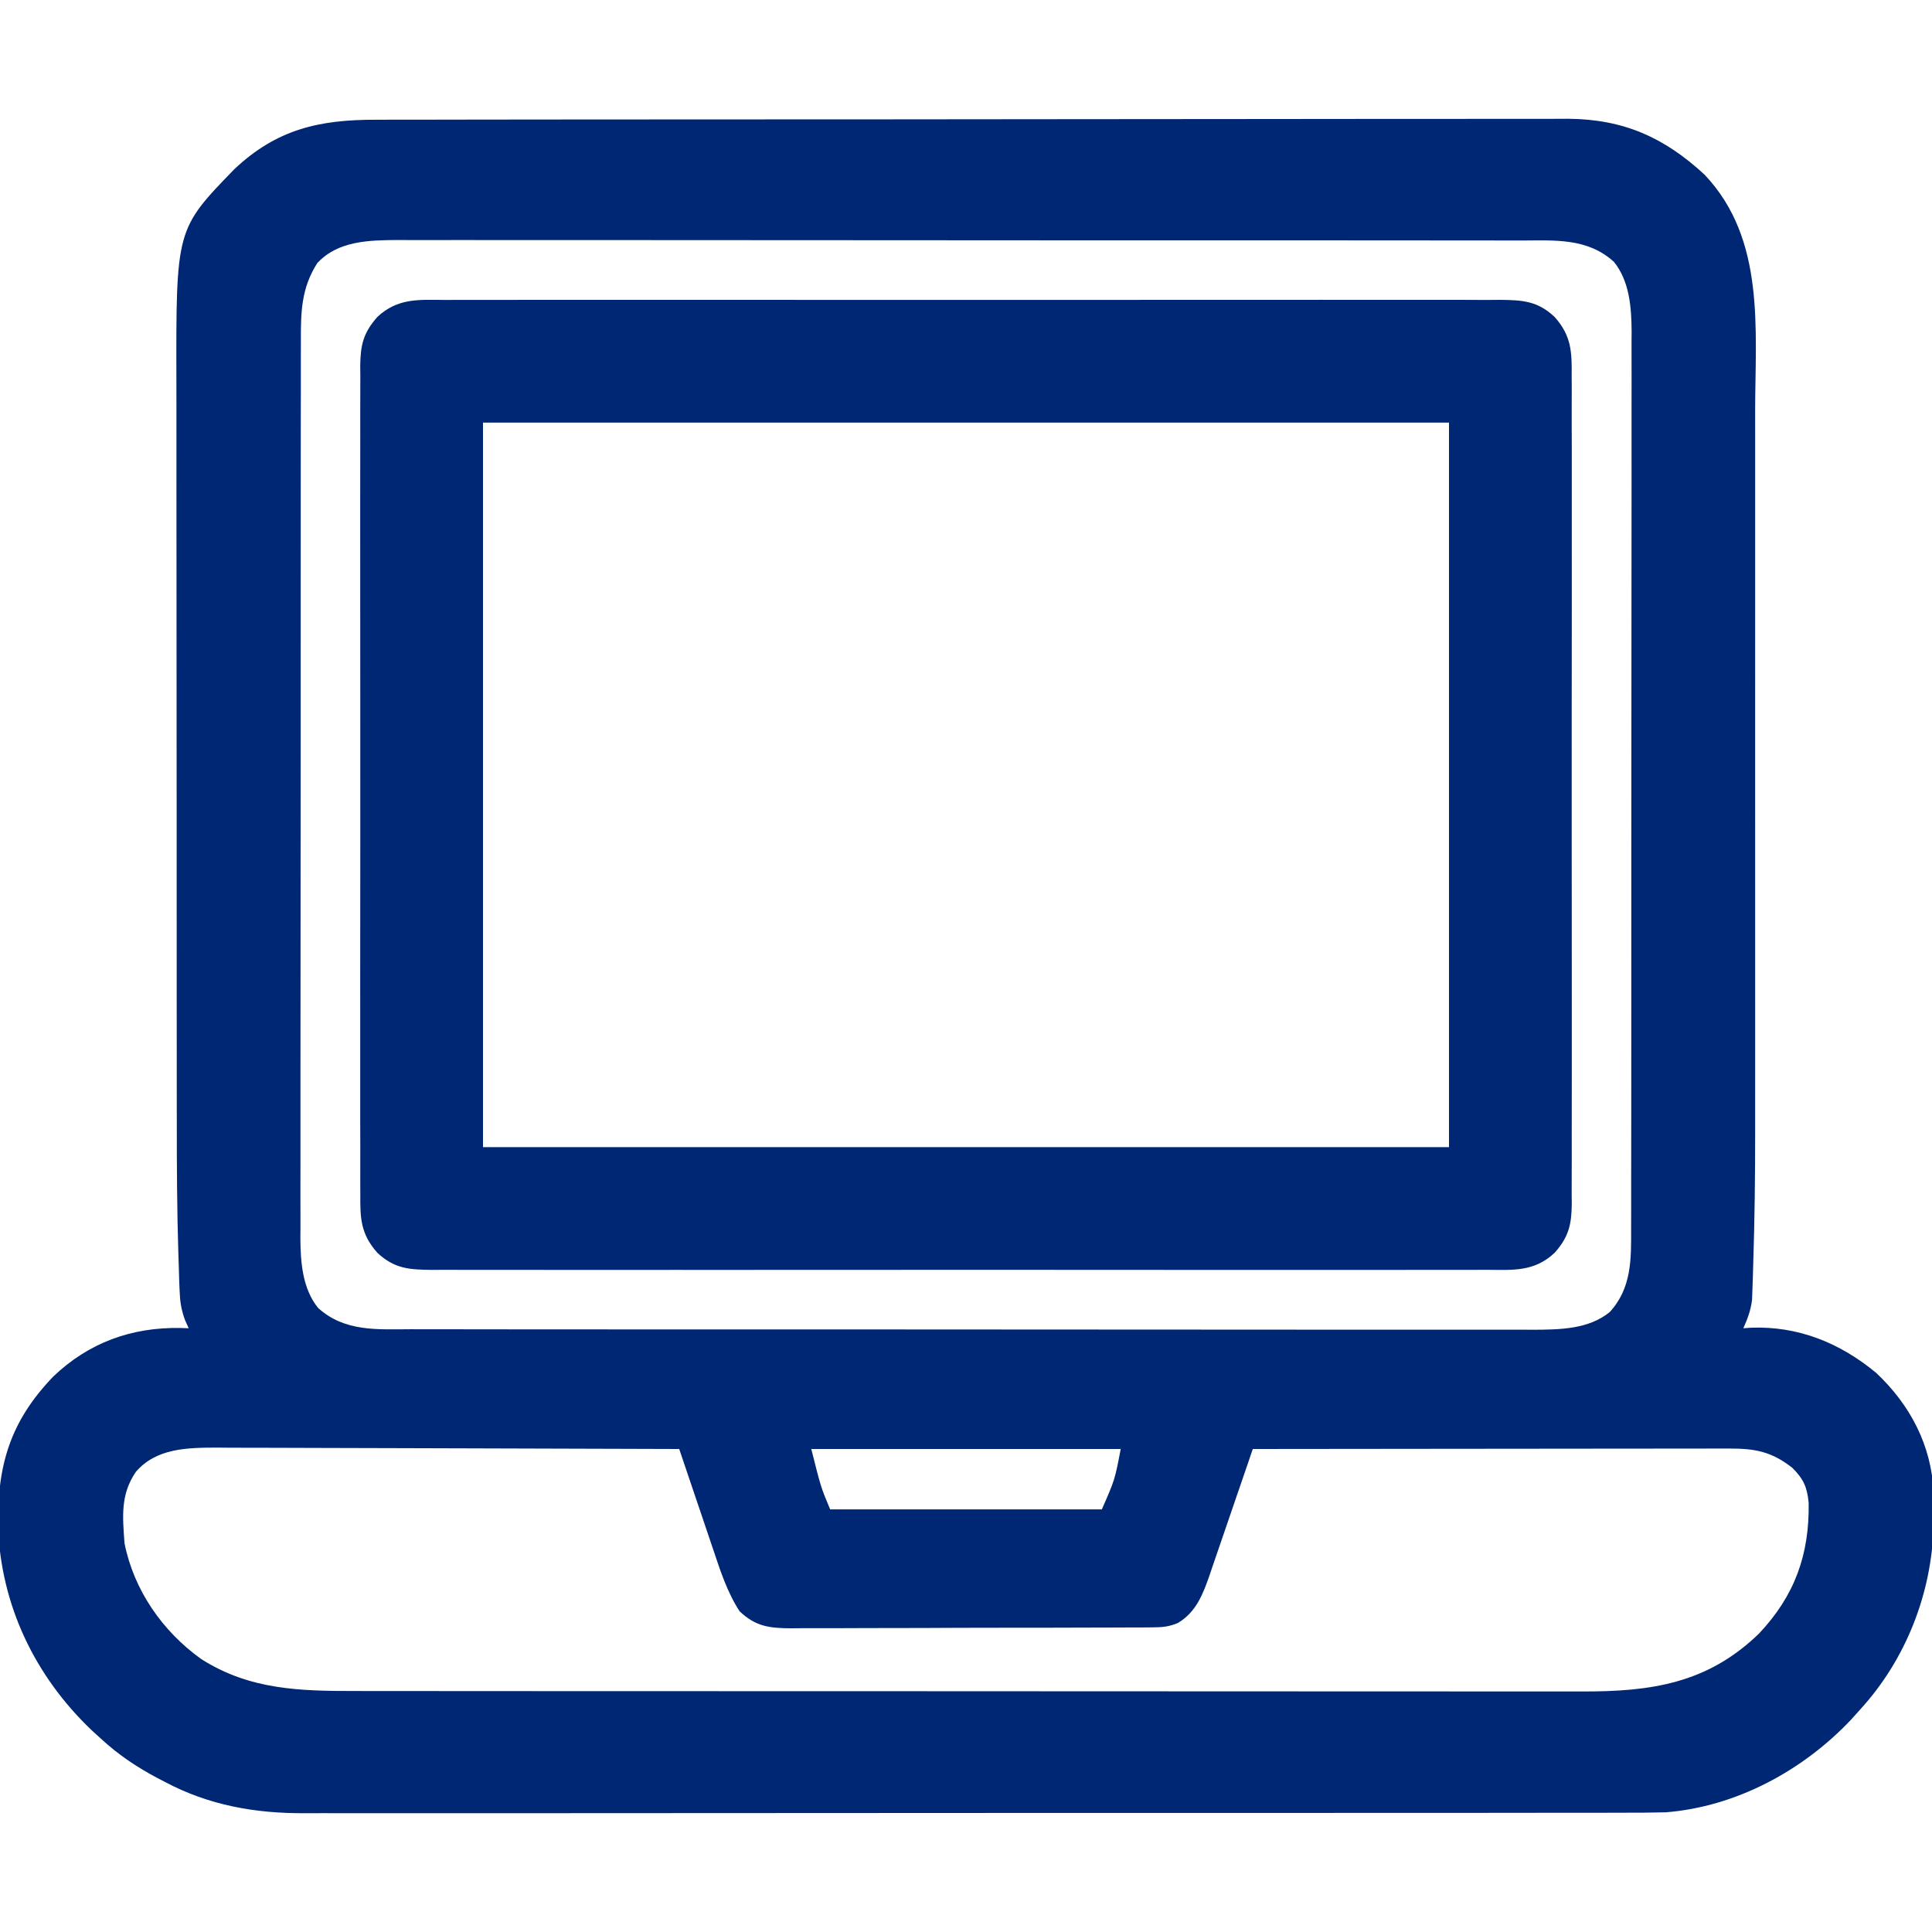
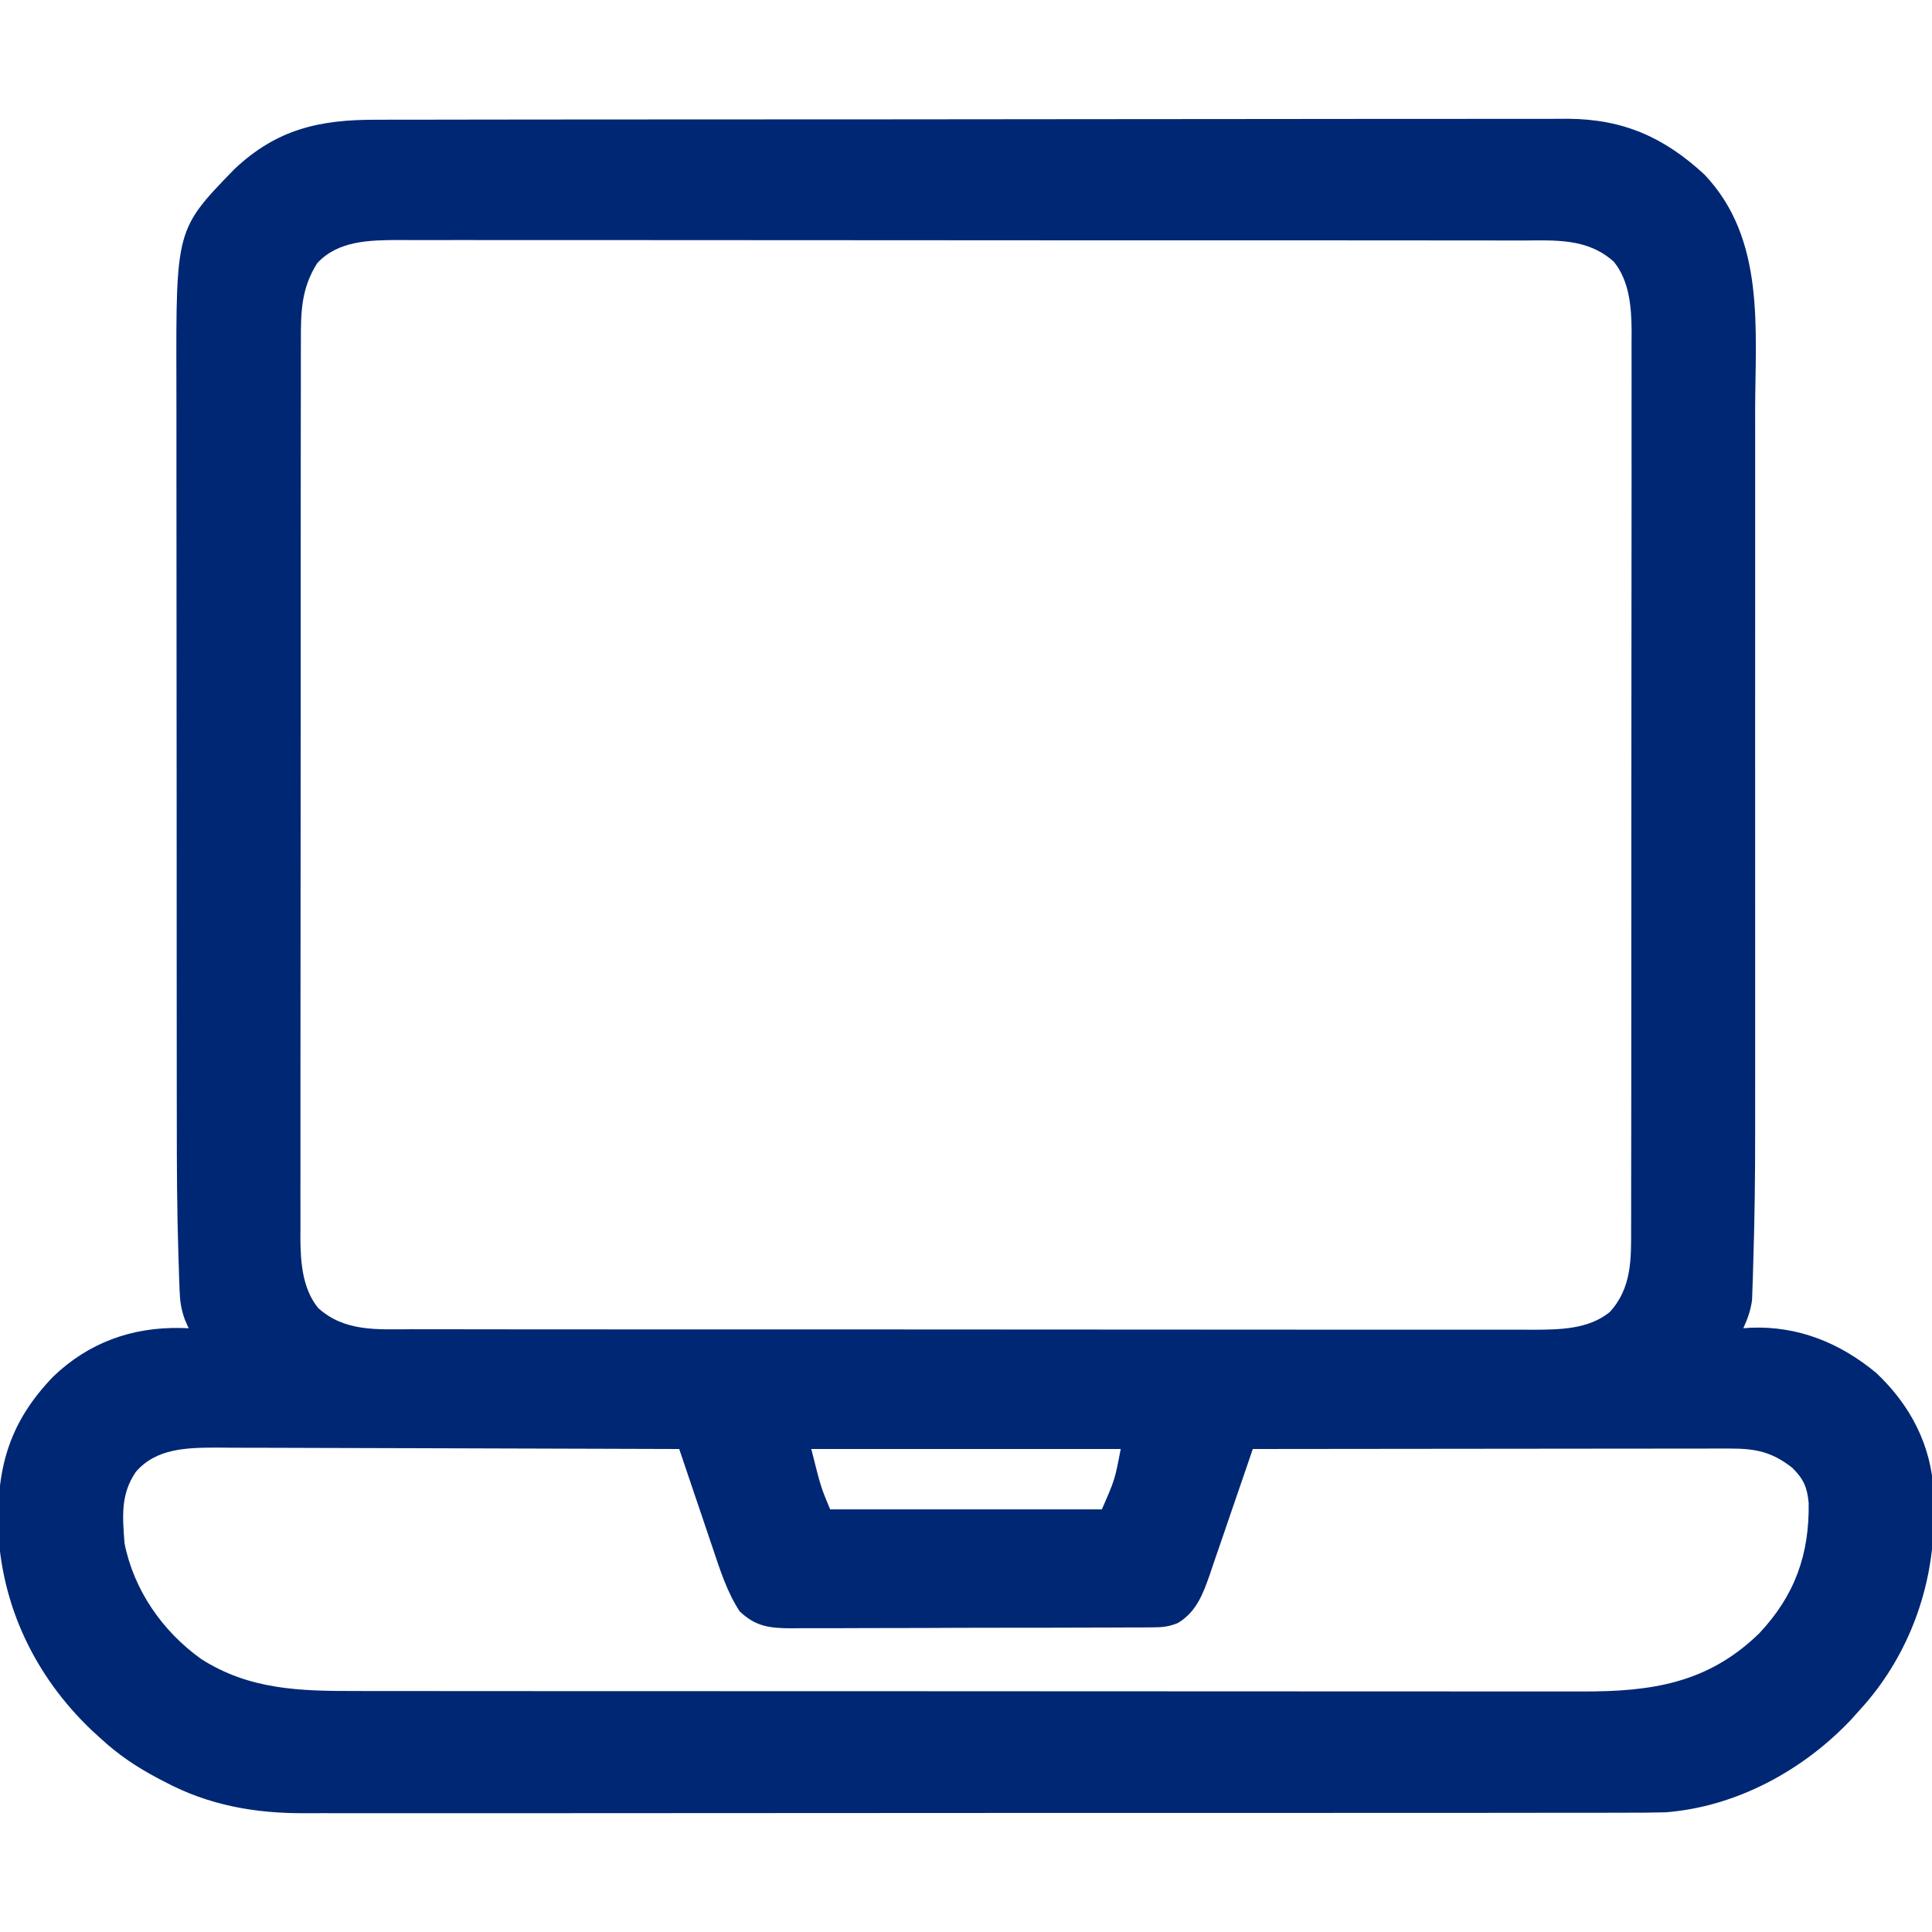
<svg xmlns="http://www.w3.org/2000/svg" version="1.1" width="512" height="512">
  <path d="M0 0 C1.4 -0.004 2.8 -0.008 4.2 -0.014 C8.037 -0.026 11.875 -0.026 15.712 -0.023 C19.855 -0.023 23.998 -0.034 28.14 -0.043 C36.253 -0.06 44.366 -0.066 52.48 -0.067 C59.076 -0.068 65.673 -0.072 72.27 -0.078 C90.983 -0.096 109.695 -0.105 128.408 -0.103 C129.921 -0.103 129.921 -0.103 131.464 -0.103 C132.474 -0.103 133.483 -0.103 134.524 -0.103 C150.882 -0.102 167.24 -0.121 183.598 -0.149 C200.404 -0.178 217.21 -0.192 234.016 -0.19 C243.447 -0.19 252.878 -0.195 262.31 -0.217 C270.341 -0.235 278.372 -0.239 286.404 -0.226 C290.498 -0.219 294.593 -0.219 298.687 -0.236 C302.442 -0.252 306.197 -0.249 309.952 -0.232 C311.94 -0.227 313.928 -0.242 315.916 -0.258 C330.555 -0.146 341.412 4.681 352.081 14.58 C368.246 31.66 365.483 55.464 365.461 77.243 C365.462 79.519 365.464 81.794 365.466 84.07 C365.47 90.209 365.469 96.348 365.466 102.487 C365.463 108.949 365.465 115.411 365.467 121.873 C365.469 133.426 365.466 144.978 365.461 156.531 C365.456 166.948 365.457 177.365 365.462 187.782 C365.467 199.938 365.469 212.093 365.466 224.249 C365.464 230.662 365.464 237.074 365.468 243.486 C365.47 249.529 365.468 255.572 365.463 261.615 C365.461 263.81 365.462 266.005 365.464 268.2 C365.475 279.963 365.33 291.714 364.948 303.472 C364.918 304.576 364.887 305.681 364.856 306.819 C364.818 307.851 364.78 308.882 364.741 309.945 C364.71 310.853 364.68 311.762 364.648 312.698 C364.303 315.493 363.482 317.708 362.331 320.267 C362.986 320.221 363.641 320.175 364.316 320.127 C376.829 319.632 387.92 324.127 397.519 332.08 C406.564 340.577 412.168 351.264 412.765 363.748 C412.789 365.65 412.789 367.553 412.769 369.455 C412.76 370.463 412.751 371.471 412.741 372.51 C412.33 390.363 405.456 408.005 393.331 421.267 C392.531 422.159 391.73 423.051 390.905 423.971 C378.173 437.459 360.48 447.077 341.761 448.548 C337.717 448.655 333.683 448.673 329.639 448.655 C328.08 448.659 326.521 448.665 324.962 448.671 C320.708 448.686 316.455 448.682 312.201 448.674 C307.602 448.67 303.003 448.682 298.403 448.692 C289.404 448.709 280.405 448.71 271.406 448.705 C264.088 448.701 256.77 448.702 249.452 448.708 C248.409 448.709 247.366 448.709 246.291 448.71 C244.172 448.712 242.052 448.713 239.933 448.715 C220.074 448.728 200.216 448.723 180.358 448.712 C162.211 448.702 144.064 448.715 125.916 448.738 C107.261 448.763 88.605 448.772 69.949 448.766 C59.484 448.762 49.019 448.764 38.554 448.782 C29.645 448.797 20.736 448.797 11.827 448.78 C7.287 448.771 2.746 448.769 -1.794 448.785 C-5.96 448.799 -10.125 448.794 -14.291 448.774 C-15.789 448.771 -17.287 448.773 -18.785 448.784 C-31.946 448.87 -44.311 446.713 -56.044 440.455 C-56.712 440.107 -57.381 439.76 -58.07 439.401 C-63.419 436.549 -68.188 433.373 -72.669 429.267 C-73.572 428.444 -74.476 427.62 -75.407 426.771 C-90.466 412.405 -99.462 393.607 -100.195 372.718 C-100.391 356.572 -96.967 344.953 -85.606 333.119 C-76.199 324.081 -64.762 319.953 -51.829 320.197 C-50.76 320.232 -50.76 320.232 -49.669 320.267 C-49.99 319.547 -50.312 318.827 -50.643 318.085 C-51.668 315.269 -51.973 313.158 -52.078 310.18 C-52.116 309.196 -52.154 308.212 -52.193 307.198 C-52.223 306.143 -52.253 305.087 -52.285 304 C-52.322 302.89 -52.36 301.781 -52.399 300.638 C-52.765 288.94 -52.817 277.246 -52.814 265.544 C-52.817 263.191 -52.82 260.837 -52.824 258.483 C-52.833 252.176 -52.835 245.869 -52.836 239.562 C-52.837 234.941 -52.84 230.321 -52.843 225.7 C-52.851 213.255 -52.855 200.811 -52.854 188.366 C-52.854 187.664 -52.854 186.962 -52.854 186.239 C-52.854 185.536 -52.854 184.834 -52.854 184.11 C-52.854 172.692 -52.863 161.274 -52.877 149.856 C-52.892 138.07 -52.898 126.285 -52.898 114.499 C-52.897 107.906 -52.9 101.314 -52.911 94.721 C-52.92 88.531 -52.921 82.34 -52.913 76.149 C-52.912 73.888 -52.915 71.627 -52.921 69.367 C-53.022 29.018 -53.022 29.018 -37.567 13.103 C-26.315 2.487 -15.028 -0.036 0 0 Z M-15.606 38.017 C-19.867 44.731 -19.96 51.03 -19.929 58.767 C-19.933 59.812 -19.937 60.857 -19.941 61.934 C-19.951 65.429 -19.947 68.924 -19.943 72.419 C-19.948 74.928 -19.953 77.436 -19.959 79.945 C-19.971 86.048 -19.973 92.151 -19.971 98.253 C-19.969 103.216 -19.971 108.178 -19.975 113.14 C-19.976 113.847 -19.977 114.554 -19.977 115.282 C-19.978 116.718 -19.98 118.155 -19.981 119.591 C-19.992 133.053 -19.989 146.515 -19.983 159.977 C-19.978 172.283 -19.989 184.588 -20.008 196.894 C-20.028 209.54 -20.036 222.187 -20.032 234.833 C-20.03 241.929 -20.033 249.024 -20.047 256.12 C-20.06 262.793 -20.058 269.466 -20.045 276.139 C-20.042 278.586 -20.045 281.033 -20.053 283.481 C-20.064 286.825 -20.056 290.169 -20.043 293.513 C-20.05 294.479 -20.058 295.444 -20.065 296.438 C-20.015 302.801 -19.529 309.699 -15.394 314.858 C-8.372 321.27 0.369 320.556 9.261 320.528 C10.567 320.532 11.874 320.536 13.22 320.54 C16.835 320.55 20.45 320.548 24.066 320.544 C27.969 320.541 31.872 320.55 35.775 320.558 C43.418 320.57 51.061 320.572 58.704 320.57 C64.917 320.568 71.13 320.57 77.343 320.574 C78.228 320.575 79.112 320.575 80.024 320.576 C81.821 320.577 83.618 320.578 85.415 320.579 C102.265 320.59 119.115 320.588 135.965 320.582 C151.374 320.577 166.784 320.588 182.194 320.607 C198.022 320.627 213.85 320.635 229.679 320.631 C238.563 320.629 247.447 320.632 256.331 320.646 C263.894 320.658 271.457 320.659 279.021 320.647 C282.878 320.641 286.735 320.64 290.592 320.652 C294.778 320.665 298.962 320.654 303.148 320.642 C304.969 320.653 304.969 320.653 306.827 320.664 C313.753 320.62 321.262 320.548 326.912 315.993 C332.781 309.611 332.624 301.903 332.592 293.767 C332.596 292.722 332.6 291.677 332.604 290.601 C332.614 287.106 332.61 283.611 332.606 280.116 C332.61 277.607 332.615 275.098 332.621 272.59 C332.633 266.487 332.636 260.384 332.634 254.281 C332.632 249.319 332.634 244.357 332.638 239.395 C332.639 238.335 332.639 238.335 332.64 237.253 C332.641 235.817 332.642 234.38 332.643 232.944 C332.654 219.482 332.652 206.02 332.646 192.558 C332.641 180.252 332.652 167.946 332.671 155.641 C332.69 142.994 332.699 130.348 332.695 117.702 C332.693 110.606 332.695 103.511 332.71 96.415 C332.723 89.742 332.72 83.069 332.707 76.396 C332.705 73.949 332.708 71.501 332.716 69.054 C332.726 65.71 332.718 62.366 332.705 59.021 C332.713 58.056 332.72 57.091 332.728 56.097 C332.677 49.734 332.191 42.836 328.056 37.677 C321.035 31.265 312.293 31.979 303.402 32.007 C302.095 32.003 300.789 31.999 299.443 31.995 C295.828 31.985 292.212 31.987 288.597 31.991 C284.694 31.994 280.79 31.985 276.887 31.977 C269.244 31.965 261.601 31.963 253.958 31.965 C247.745 31.967 241.532 31.965 235.319 31.961 C234.435 31.96 233.55 31.96 232.639 31.959 C230.842 31.958 229.045 31.957 227.248 31.955 C210.398 31.945 193.548 31.947 176.698 31.953 C161.288 31.958 145.879 31.947 130.469 31.928 C114.641 31.908 98.812 31.9 82.984 31.904 C74.1 31.906 65.216 31.903 56.332 31.889 C48.768 31.877 41.205 31.876 33.642 31.888 C29.785 31.894 25.927 31.895 22.07 31.883 C17.885 31.87 13.7 31.881 9.515 31.893 C8.301 31.886 7.087 31.878 5.836 31.871 C-1.786 31.92 -10.102 32.032 -15.606 38.017 Z M-63.669 358.33 C-67.771 364.355 -67.183 370.117 -66.669 377.267 C-64.185 389.686 -56.617 400.575 -46.356 407.924 C-33.494 416.123 -20.156 416.419 -5.311 416.401 C-3.86 416.403 -2.41 416.405 -0.959 416.408 C3.009 416.414 6.976 416.414 10.944 416.413 C15.231 416.413 19.517 416.418 23.804 416.423 C32.195 416.431 40.586 416.434 48.977 416.434 C55.801 416.435 62.624 416.437 69.447 416.44 C88.807 416.449 108.167 416.454 127.526 416.453 C129.091 416.453 129.091 416.453 130.687 416.453 C131.731 416.453 132.775 416.453 133.851 416.453 C150.771 416.452 167.691 416.462 184.611 416.476 C201.999 416.49 219.387 416.497 236.775 416.496 C246.531 416.496 256.287 416.499 266.043 416.509 C274.35 416.519 282.656 416.521 290.963 416.514 C295.198 416.511 299.432 416.511 303.667 416.519 C307.55 416.527 311.434 416.526 315.318 416.517 C316.715 416.515 318.113 416.517 319.511 416.523 C337.999 416.592 352.907 414.361 366.495 401.166 C375.943 391.152 379.876 380.234 379.644 366.521 C379.244 362.363 378.289 360.225 375.331 357.267 C369.884 352.979 365.51 352.141 358.719 352.147 C357.601 352.146 356.484 352.144 355.332 352.143 C354.116 352.147 352.9 352.15 351.646 352.154 C350.358 352.154 349.07 352.154 347.743 352.153 C344.218 352.153 340.694 352.159 337.17 352.166 C333.483 352.172 329.797 352.173 326.111 352.174 C319.134 352.177 312.157 352.185 305.181 352.195 C297.236 352.207 289.292 352.212 281.348 352.217 C265.009 352.228 248.67 352.245 232.331 352.267 C231.928 353.453 231.525 354.638 231.11 355.86 C229.607 360.271 228.09 364.677 226.57 369.083 C225.914 370.987 225.262 372.893 224.614 374.8 C223.681 377.547 222.734 380.288 221.784 383.029 C221.499 383.878 221.213 384.727 220.919 385.602 C219.122 390.739 217.375 395.432 212.488 398.379 C210.087 399.368 208.38 399.524 205.791 399.535 C204.432 399.548 204.432 399.548 203.046 399.561 C202.06 399.56 201.074 399.559 200.058 399.558 C199.014 399.565 197.97 399.571 196.894 399.578 C193.438 399.597 189.982 399.601 186.527 399.603 C184.125 399.61 181.724 399.617 179.323 399.624 C174.287 399.636 169.252 399.639 164.217 399.638 C157.765 399.638 151.313 399.665 144.861 399.7 C139.901 399.722 134.941 399.726 129.98 399.725 C127.602 399.727 125.223 399.736 122.845 399.751 C119.517 399.771 116.191 399.765 112.863 399.753 C111.39 399.77 111.39 399.77 109.887 399.787 C104.245 399.735 100.599 399.334 96.331 395.267 C93.054 390.25 91.202 384.48 89.316 378.83 C88.925 377.682 88.925 377.682 88.526 376.51 C87.705 374.098 86.893 371.683 86.081 369.267 C85.522 367.618 84.962 365.968 84.402 364.318 C83.039 360.303 81.683 356.286 80.331 352.267 C63.276 352.197 46.221 352.144 29.166 352.112 C21.246 352.097 13.326 352.075 5.407 352.041 C-1.499 352.011 -8.404 351.992 -15.31 351.985 C-18.964 351.981 -22.617 351.972 -26.271 351.95 C-30.358 351.926 -34.444 351.925 -38.53 351.927 C-40.333 351.911 -40.333 351.911 -42.172 351.894 C-49.989 351.923 -58.232 352 -63.669 358.33 Z M115.331 352.267 C117.862 362.369 117.862 362.369 120.331 368.267 C144.091 368.267 167.851 368.267 192.331 368.267 C195.771 360.43 195.771 360.43 197.331 352.267 C170.271 352.267 143.211 352.267 115.331 352.267 Z " fill="#002774" transform="translate(99.669,31.733)" />
-   <path d="M0 0 C1.839 -0.009 1.839 -0.009 3.715 -0.019 C7.111 -0.032 10.505 -0.027 13.901 -0.015 C17.566 -0.006 21.23 -0.02 24.895 -0.031 C32.071 -0.049 39.247 -0.045 46.423 -0.033 C52.256 -0.024 58.088 -0.023 63.92 -0.027 C64.75 -0.028 65.58 -0.029 66.435 -0.029 C68.122 -0.03 69.808 -0.032 71.494 -0.033 C87.306 -0.044 103.118 -0.031 118.93 -0.01 C132.498 0.008 146.065 0.005 159.633 -0.014 C175.388 -0.035 191.144 -0.043 206.899 -0.031 C208.579 -0.03 210.259 -0.029 211.939 -0.027 C212.766 -0.027 213.593 -0.026 214.444 -0.025 C220.27 -0.022 226.095 -0.028 231.92 -0.037 C239.019 -0.048 246.118 -0.045 253.217 -0.024 C256.839 -0.014 260.461 -0.009 264.083 -0.023 C268.008 -0.037 271.934 -0.02 275.859 0 C277.005 -0.009 278.151 -0.018 279.331 -0.027 C285.331 0.032 289.351 0.209 293.93 4.508 C298.391 9.548 298.501 13.737 298.438 20.149 C298.447 21.595 298.447 21.595 298.457 23.072 C298.472 26.301 298.46 29.529 298.447 32.758 C298.453 35.074 298.46 37.39 298.469 39.707 C298.487 45.996 298.48 52.285 298.467 58.574 C298.457 65.154 298.466 71.733 298.473 78.313 C298.481 90.07 298.468 101.827 298.447 113.585 C298.43 124.241 298.433 134.898 298.451 145.555 C298.473 157.935 298.481 170.315 298.469 182.696 C298.462 189.247 298.462 195.799 298.475 202.351 C298.486 208.51 298.478 214.669 298.455 220.828 C298.45 223.09 298.452 225.351 298.46 227.613 C298.471 230.698 298.458 233.782 298.438 236.867 C298.451 238.212 298.451 238.212 298.465 239.585 C298.396 245.033 297.678 248.273 293.93 252.508 C288.511 257.596 282.887 257.071 275.859 257.016 C274.02 257.025 274.02 257.025 272.144 257.035 C268.749 257.048 265.354 257.043 261.958 257.031 C258.294 257.022 254.629 257.036 250.964 257.047 C243.788 257.065 236.612 257.061 229.436 257.049 C223.604 257.04 217.772 257.039 211.939 257.043 C211.109 257.044 210.279 257.044 209.424 257.045 C207.738 257.046 206.052 257.048 204.365 257.049 C188.553 257.06 172.741 257.047 156.929 257.026 C143.362 257.008 129.794 257.011 116.227 257.029 C100.471 257.051 84.716 257.059 68.96 257.047 C67.28 257.046 65.6 257.044 63.92 257.043 C63.093 257.043 62.267 257.042 61.415 257.041 C55.59 257.038 49.765 257.044 43.939 257.053 C36.84 257.064 29.742 257.061 22.643 257.04 C19.021 257.029 15.399 257.025 11.777 257.039 C7.851 257.053 3.926 257.036 0 257.016 C-1.719 257.029 -1.719 257.029 -3.472 257.043 C-9.471 256.983 -13.491 256.807 -18.07 252.508 C-22.531 247.468 -22.642 243.279 -22.578 236.867 C-22.584 235.903 -22.591 234.938 -22.597 233.944 C-22.613 230.715 -22.6 227.487 -22.588 224.258 C-22.593 221.942 -22.6 219.625 -22.609 217.309 C-22.627 211.02 -22.62 204.731 -22.608 198.442 C-22.597 191.862 -22.607 185.283 -22.613 178.703 C-22.622 166.946 -22.608 155.189 -22.588 143.431 C-22.57 132.774 -22.573 122.118 -22.592 111.461 C-22.613 99.081 -22.621 86.701 -22.609 74.32 C-22.603 67.768 -22.602 61.217 -22.615 54.665 C-22.627 48.506 -22.619 42.347 -22.596 36.188 C-22.591 33.926 -22.592 31.665 -22.601 29.403 C-22.612 26.318 -22.598 23.234 -22.578 20.149 C-22.587 19.252 -22.596 18.355 -22.605 17.431 C-22.537 11.983 -21.819 8.743 -18.07 4.508 C-12.651 -0.58 -7.027 -0.055 0 0 Z M9.93 32.508 C9.93 95.868 9.93 159.228 9.93 224.508 C94.41 224.508 178.89 224.508 265.93 224.508 C265.93 161.148 265.93 97.788 265.93 32.508 C181.45 32.508 96.97 32.508 9.93 32.508 Z " fill="#002774" transform="translate(118.07,79.492)" />
</svg>